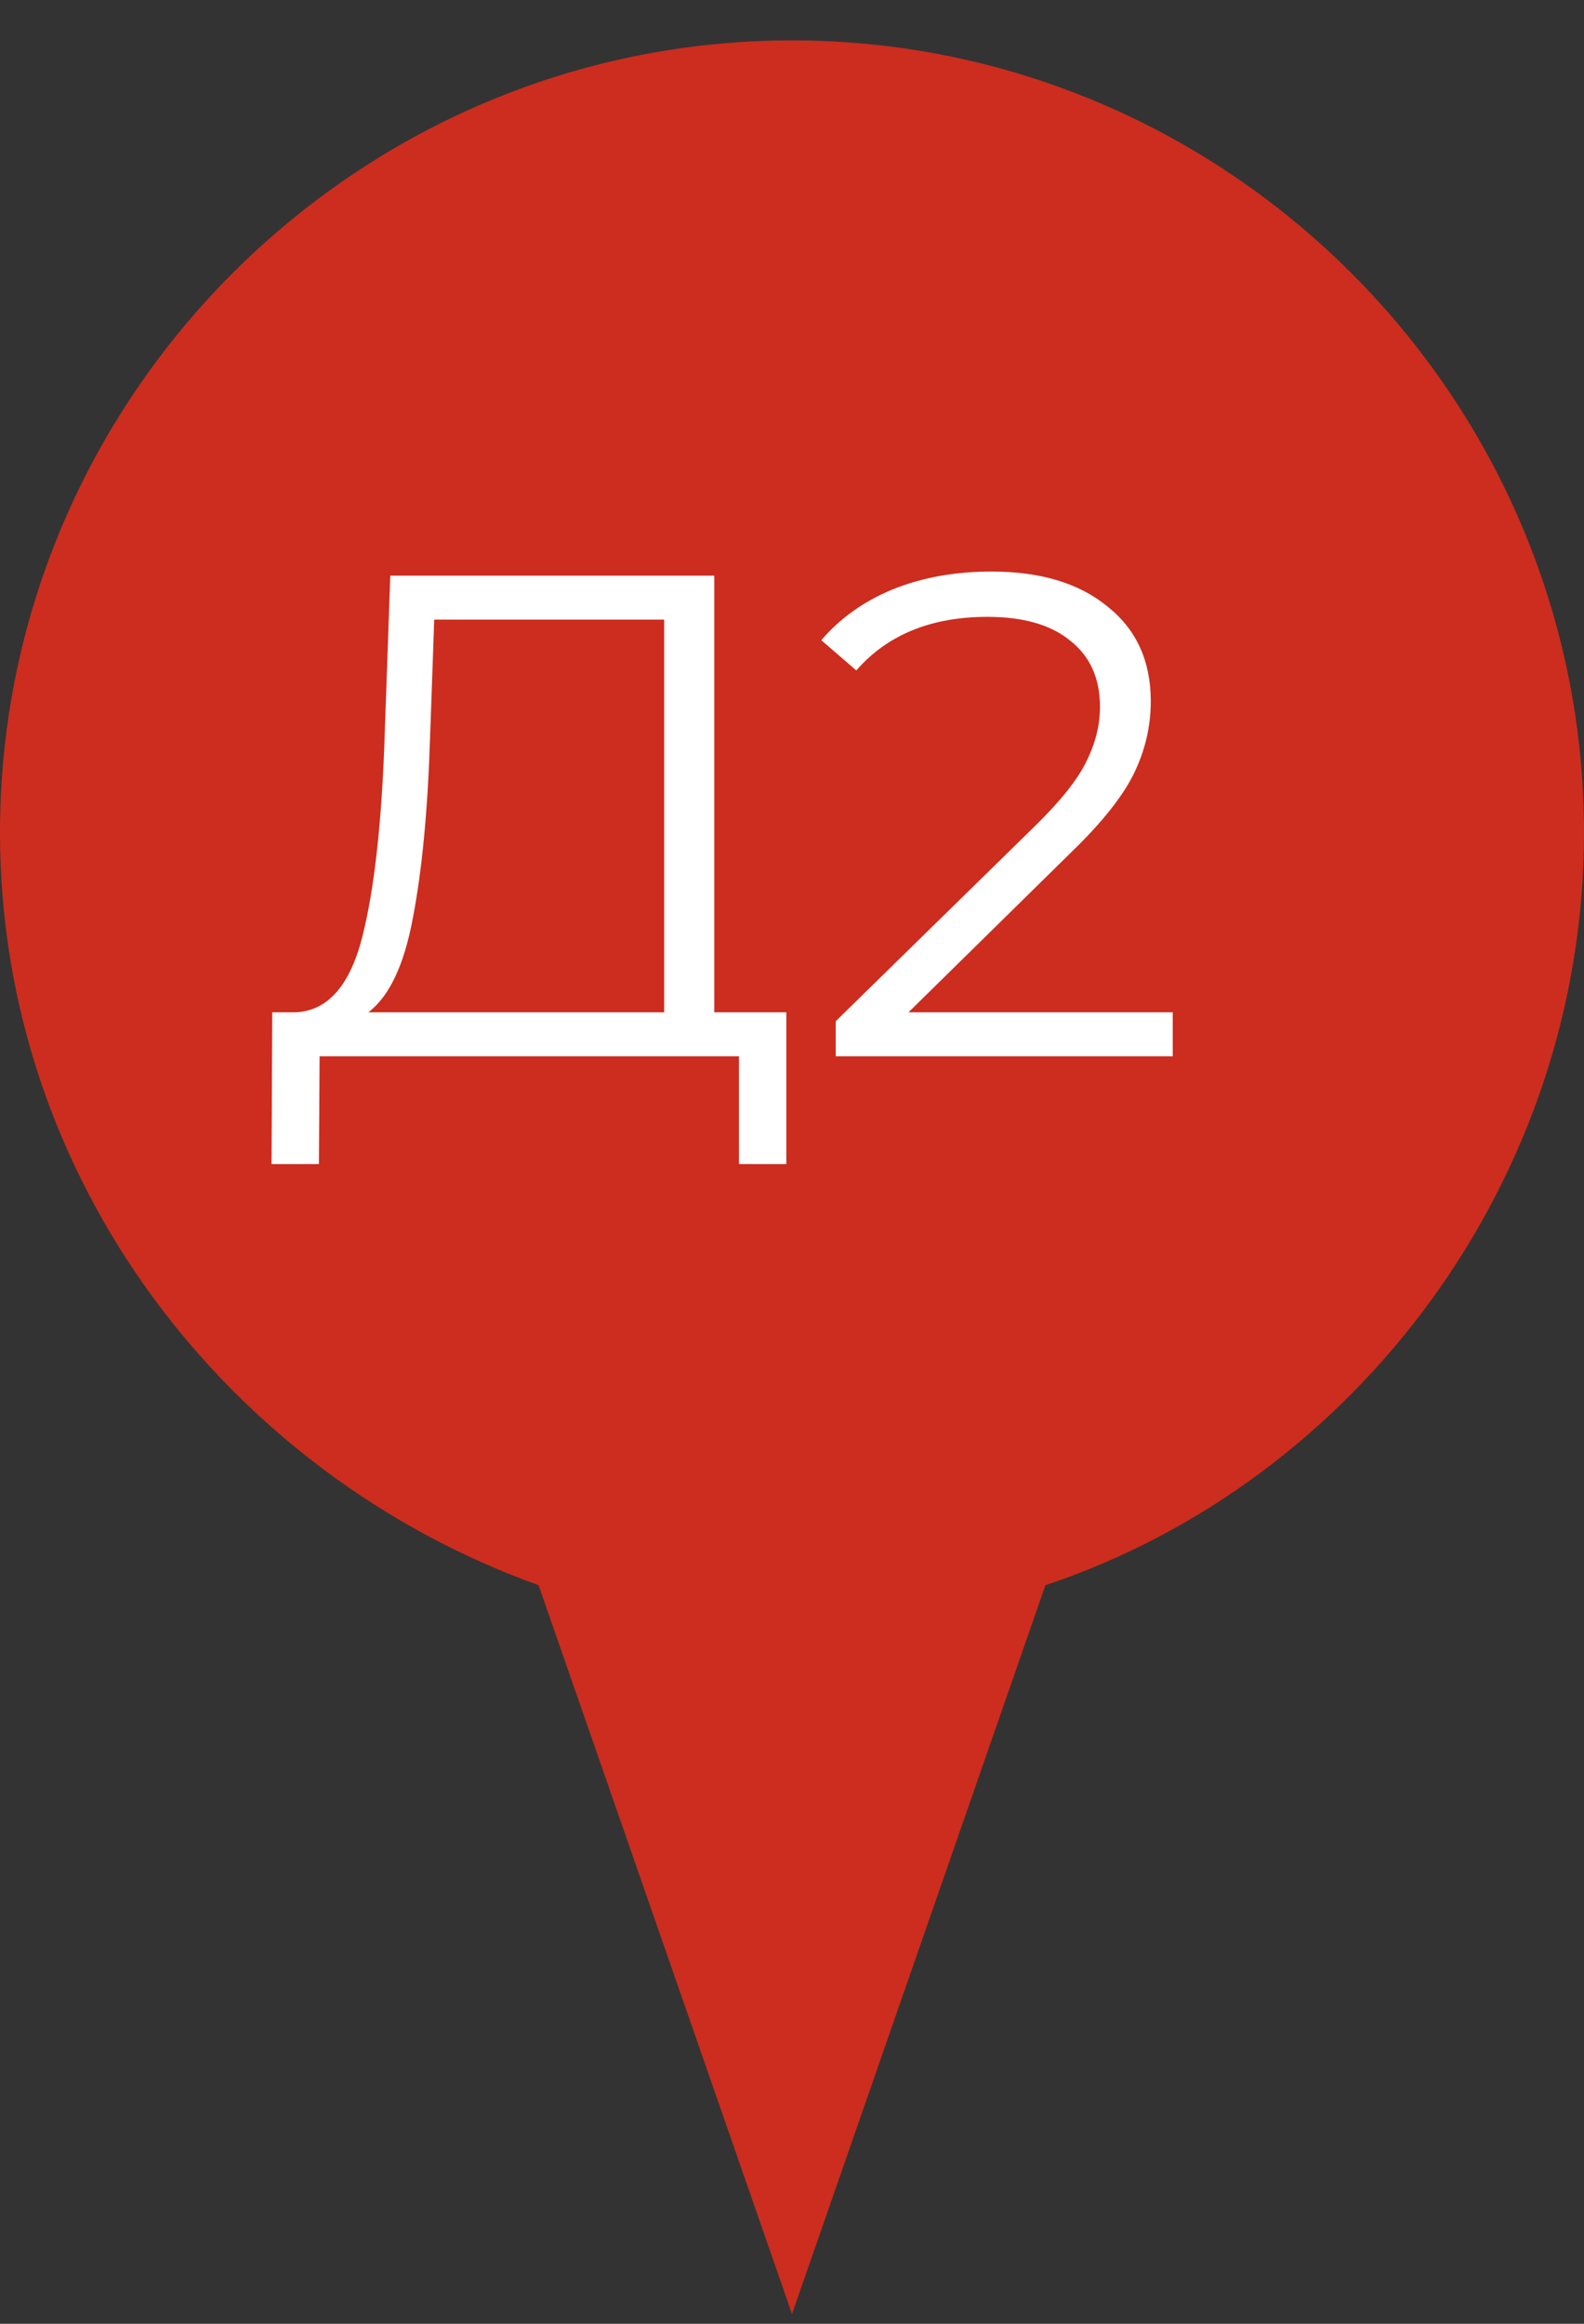
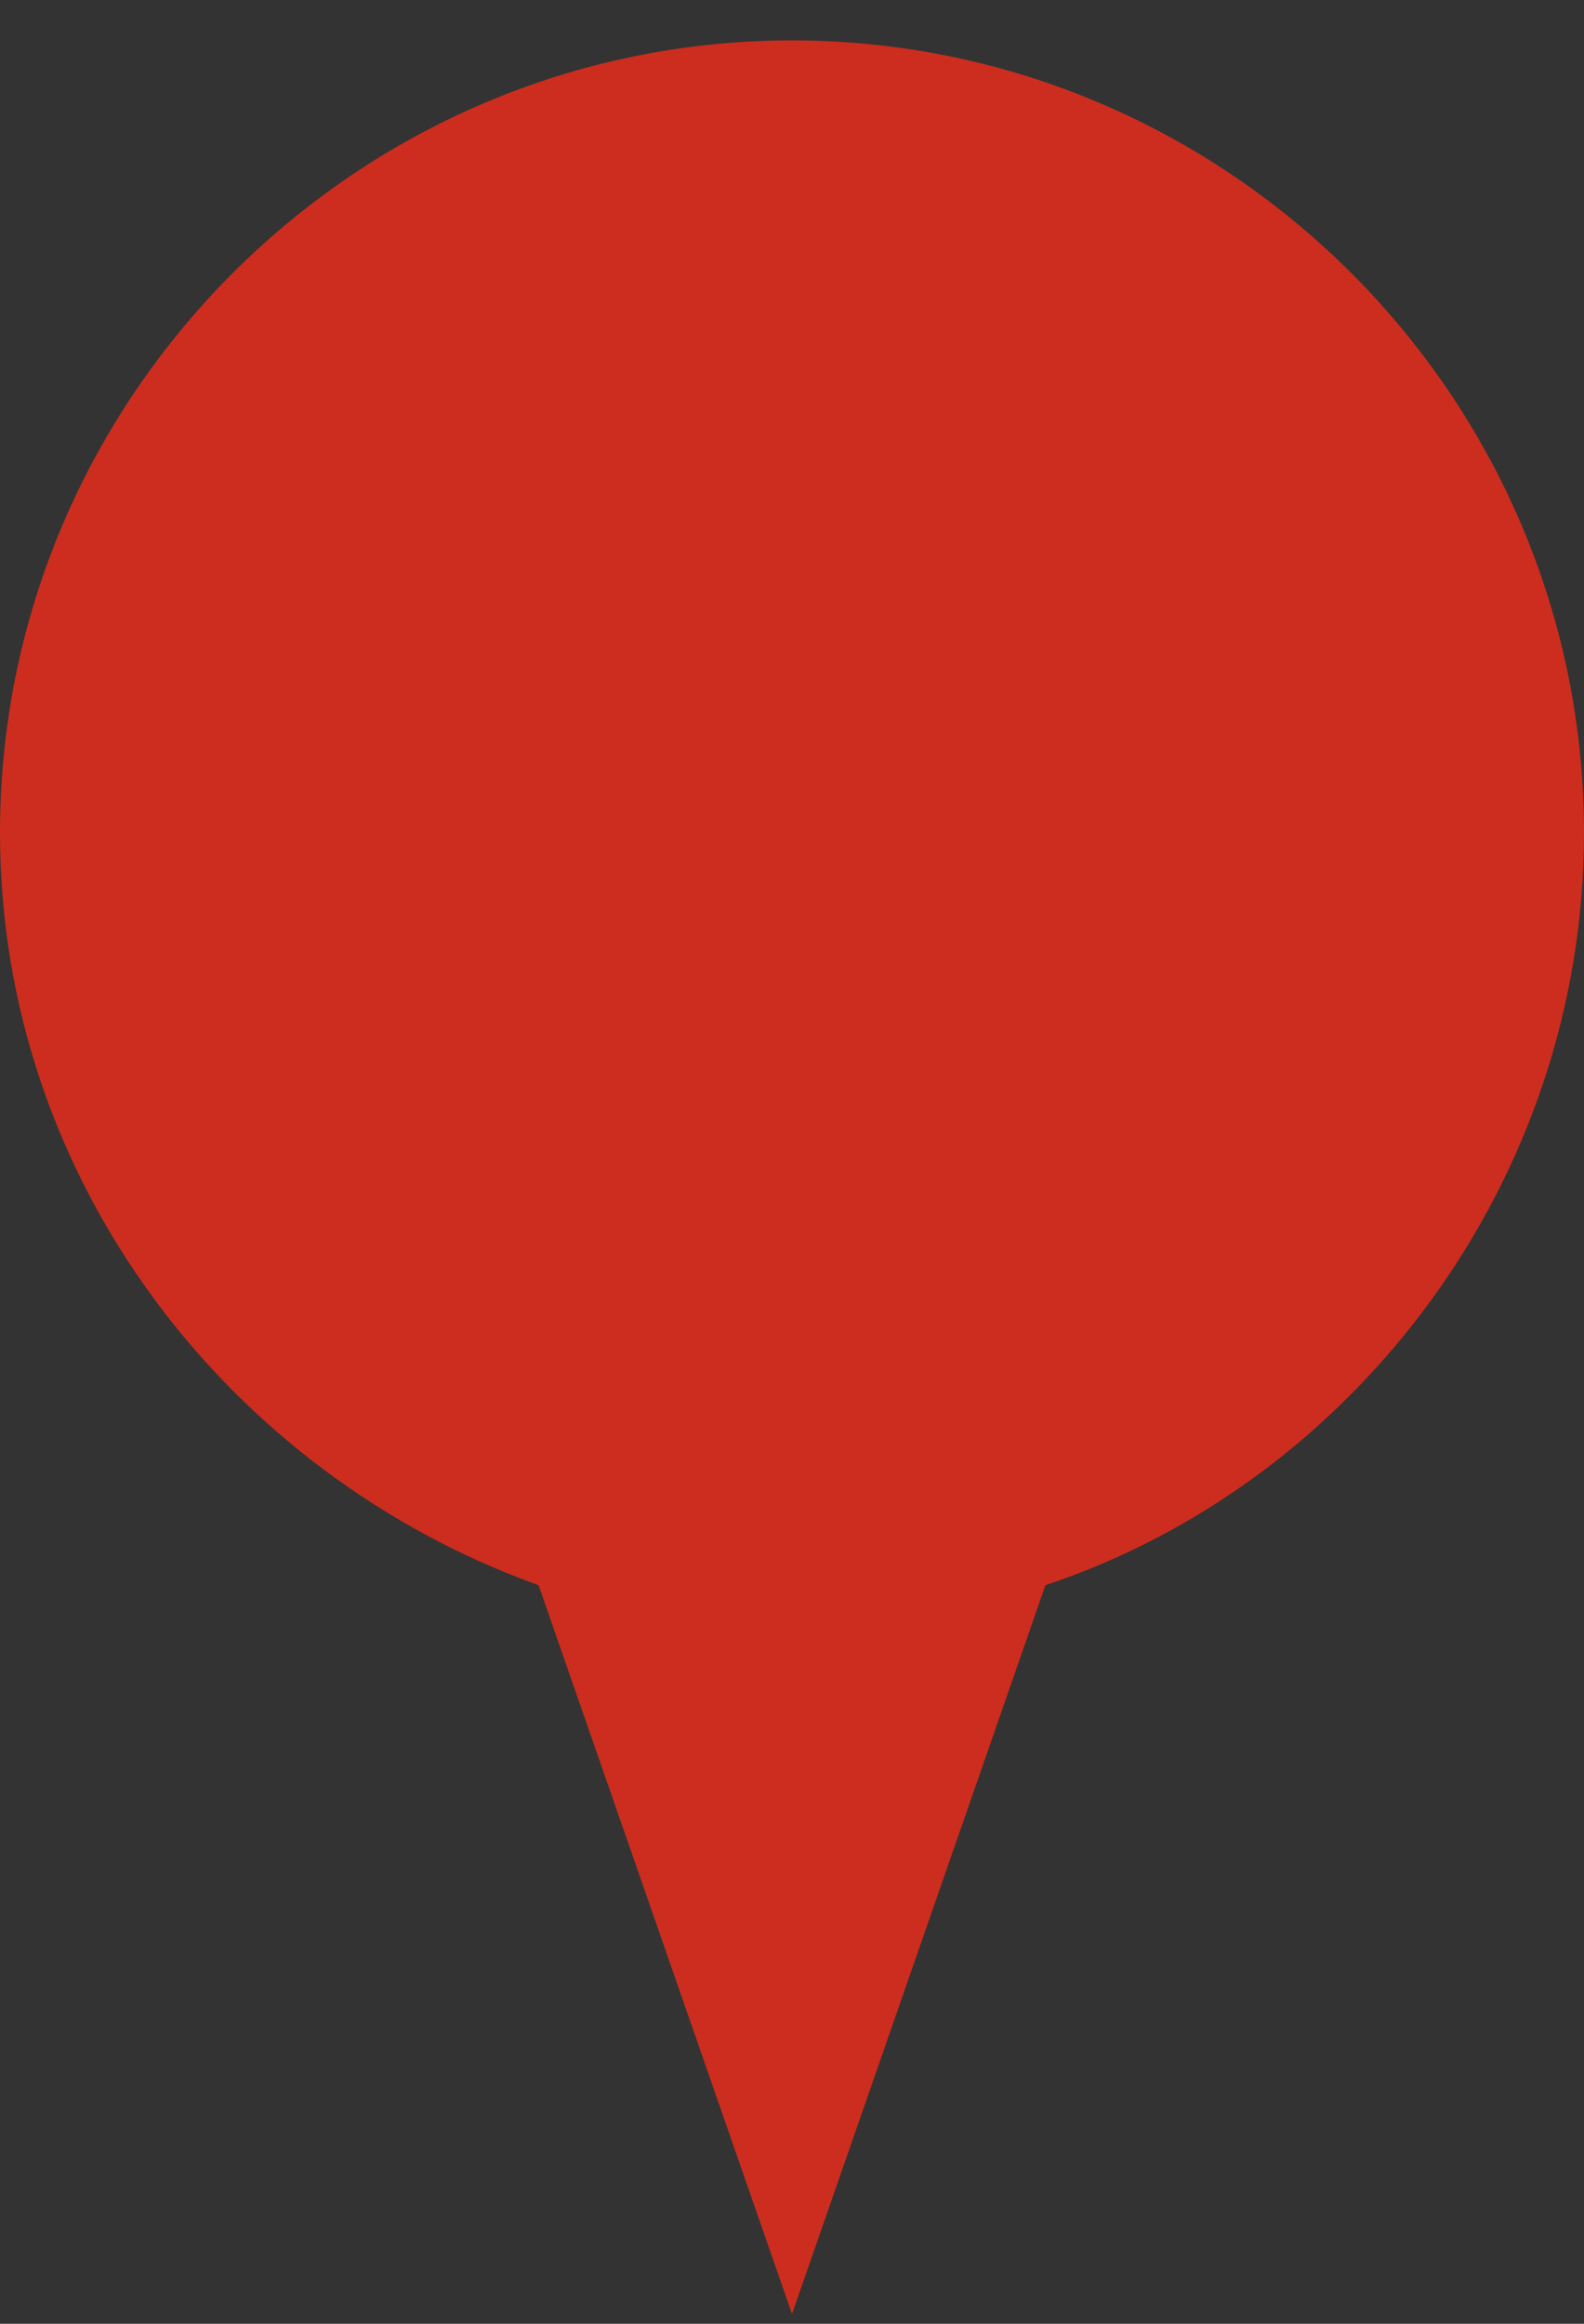
<svg xmlns="http://www.w3.org/2000/svg" width="30" height="44" viewBox="0 0 30 44" fill="none">
  <rect x="0" y="0" width="30" height="44" fill="#333333" stroke="none" />
  <path d="M30 15.765C30 7.515 23.25 0.765 15 0.765C6.75 0.765 0 7.515 0 15.765C0 22.365 4.35 27.915 10.2 30.015L15 43.815L19.8 30.015C25.65 28.065 30 22.365 30 15.765Z" fill="#CC2D1E" />
-   <path d="M14.893 19.168V22.041H13.996V20H6.053L6.04 22.041H5.143L5.156 19.168H5.611C6.209 19.133 6.625 18.661 6.859 17.751C7.093 16.832 7.236 15.532 7.288 13.851L7.392 10.9H13.528V19.168H14.893ZM8.146 13.942C8.103 15.329 7.994 16.473 7.821 17.374C7.656 18.267 7.375 18.865 6.976 19.168H12.579V11.732H8.224L8.146 13.942ZM22.211 19.168V20H15.828V19.337L19.611 15.632C20.088 15.164 20.409 14.761 20.573 14.423C20.747 14.076 20.833 13.73 20.833 13.383C20.833 12.846 20.647 12.43 20.274 12.135C19.91 11.832 19.386 11.68 18.701 11.68C17.635 11.68 16.808 12.018 16.218 12.694L15.555 12.122C15.911 11.706 16.361 11.385 16.907 11.16C17.462 10.935 18.086 10.822 18.779 10.822C19.707 10.822 20.439 11.043 20.976 11.485C21.522 11.918 21.795 12.516 21.795 13.279C21.795 13.747 21.691 14.198 21.483 14.631C21.275 15.064 20.881 15.563 20.3 16.126L17.206 19.168H22.211Z" fill="white" />
</svg>